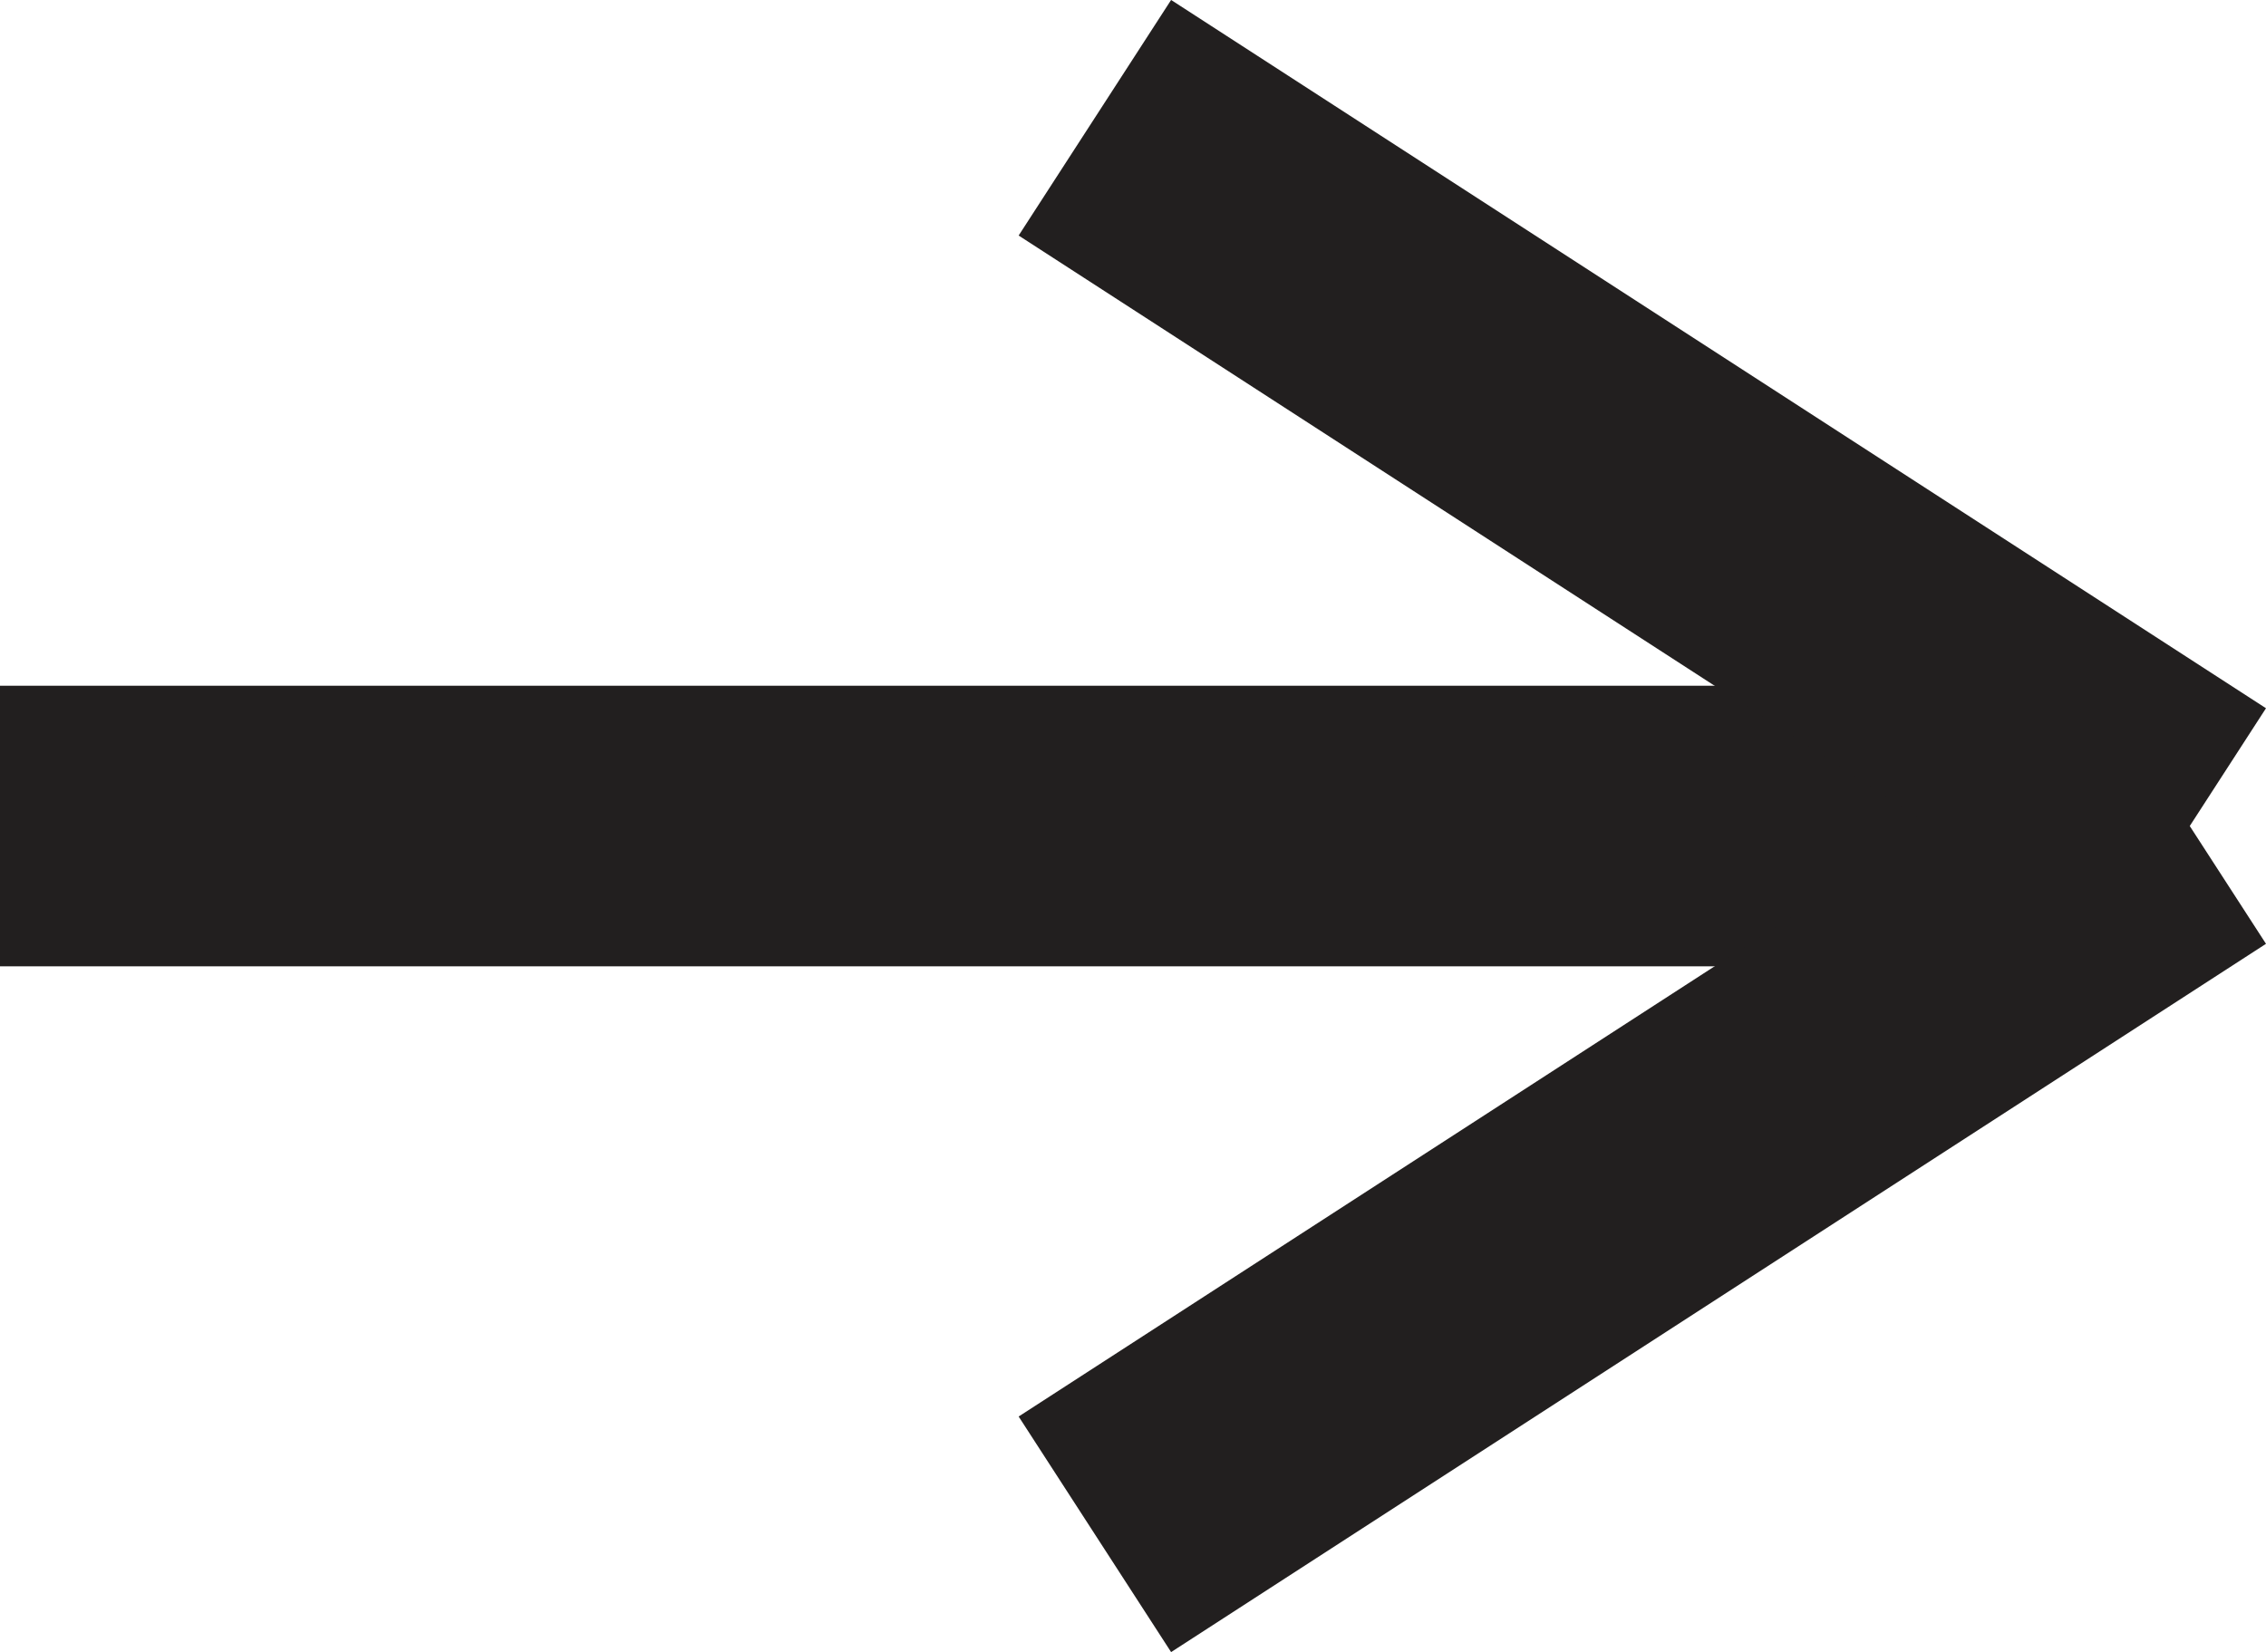
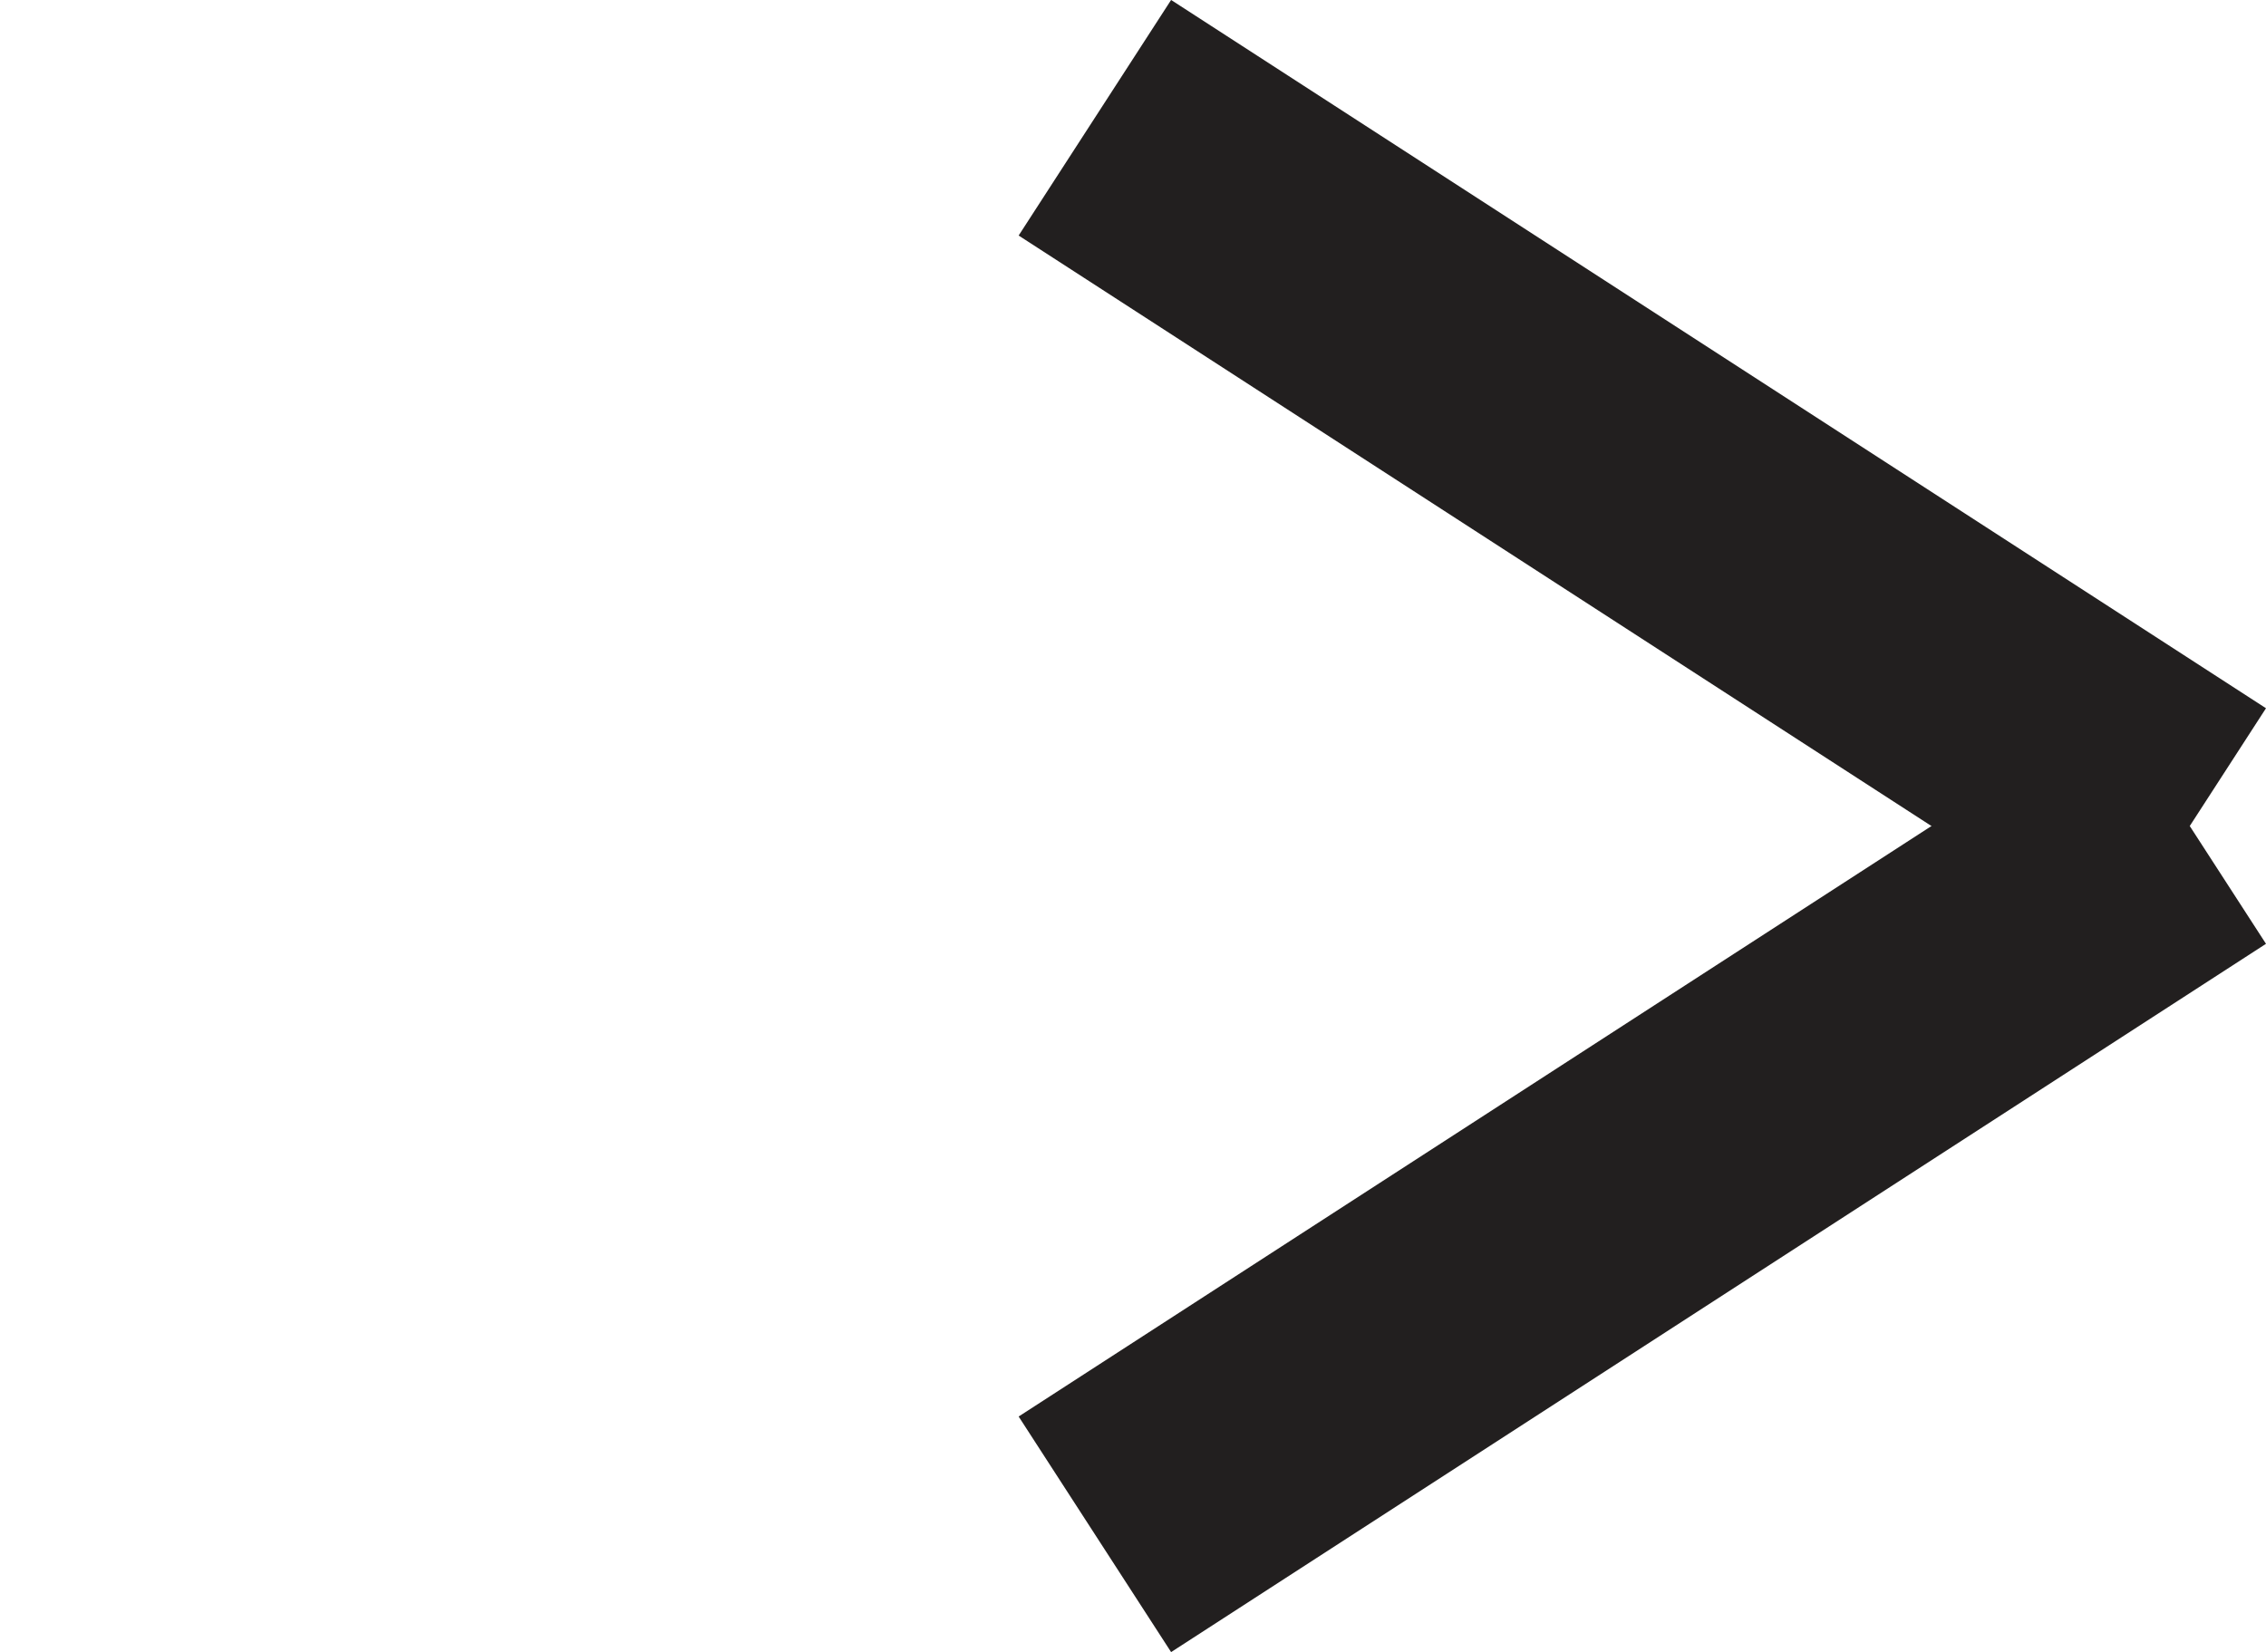
<svg xmlns="http://www.w3.org/2000/svg" width="24.223" height="17.665" viewBox="0 0 24.223 17.665">
  <g id="Group_7" data-name="Group 7" transform="translate(-1699.5 -5462.241)">
-     <line id="Line_3" data-name="Line 3" x2="23.408" transform="translate(1699.5 5471.073)" fill="none" stroke="#221f1f" stroke-width="3" />
    <line id="Line_4" data-name="Line 4" x2="11.704" y2="7.573" transform="translate(1711.204 5463.5)" fill="none" stroke="#221f1f" stroke-width="3" />
    <line id="Line_5" data-name="Line 5" y1="7.573" x2="11.704" transform="translate(1711.204 5471.073)" fill="none" stroke="#221f1f" stroke-width="3" />
  </g>
</svg>